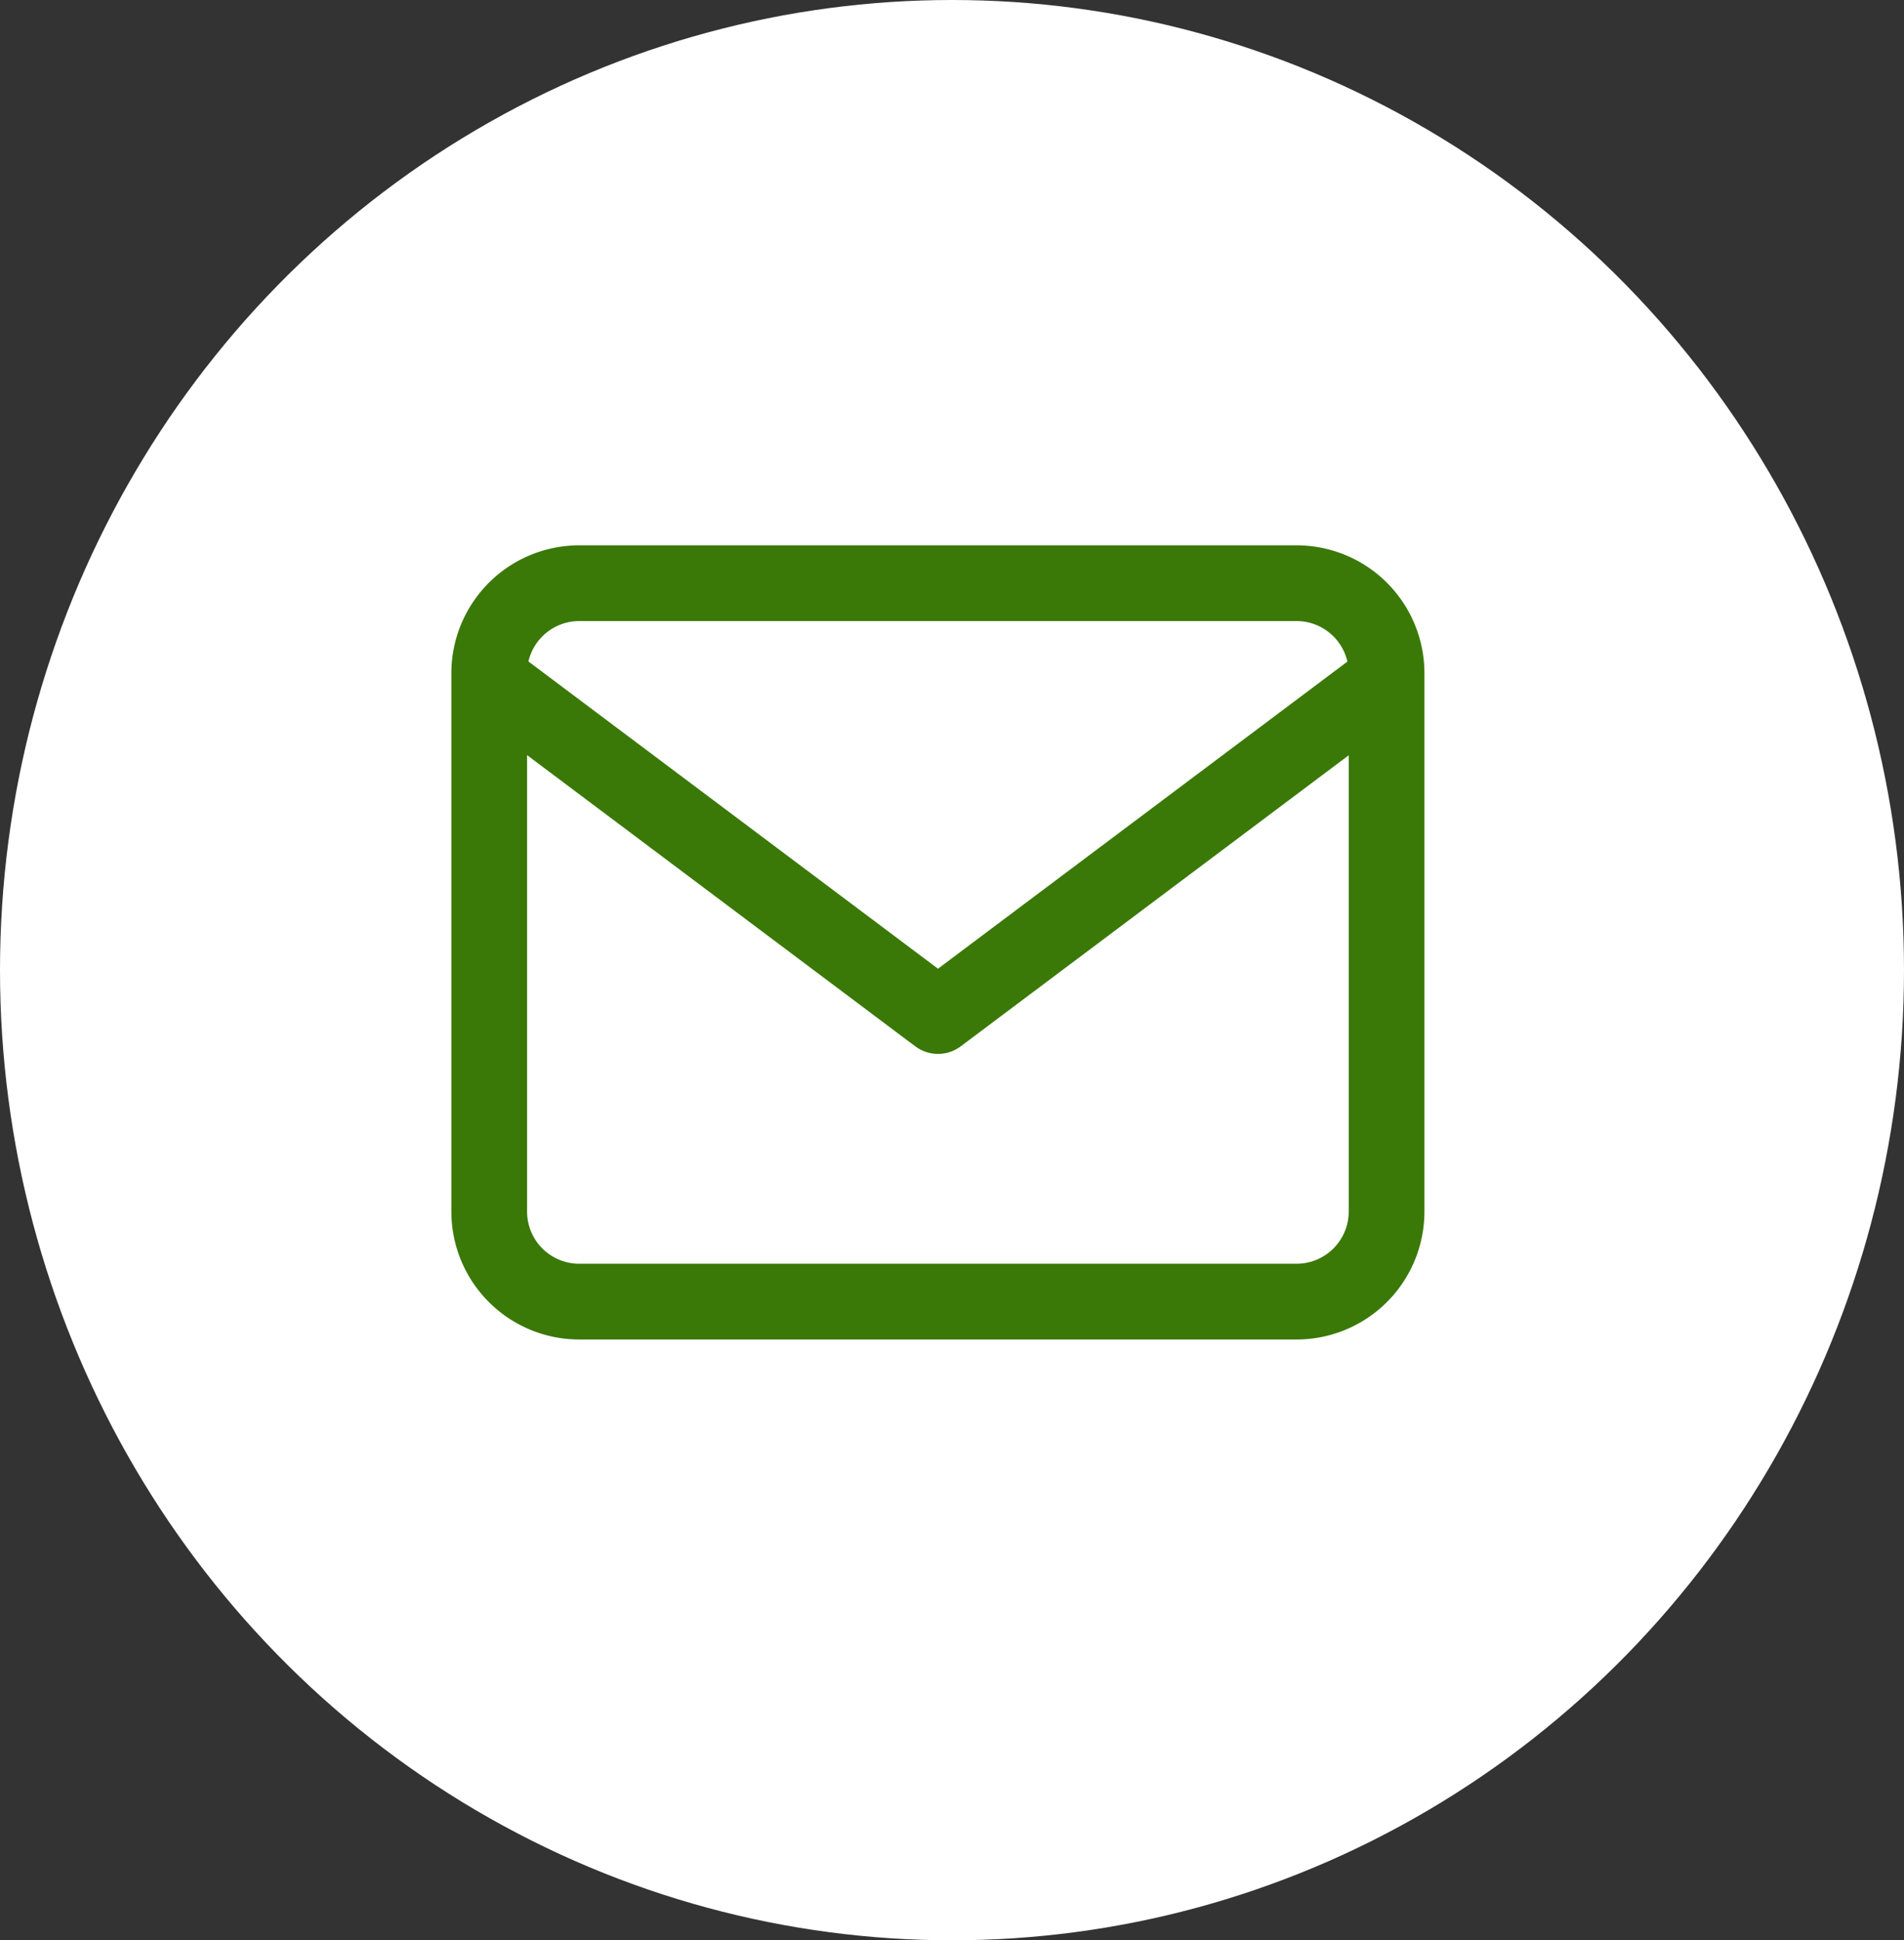
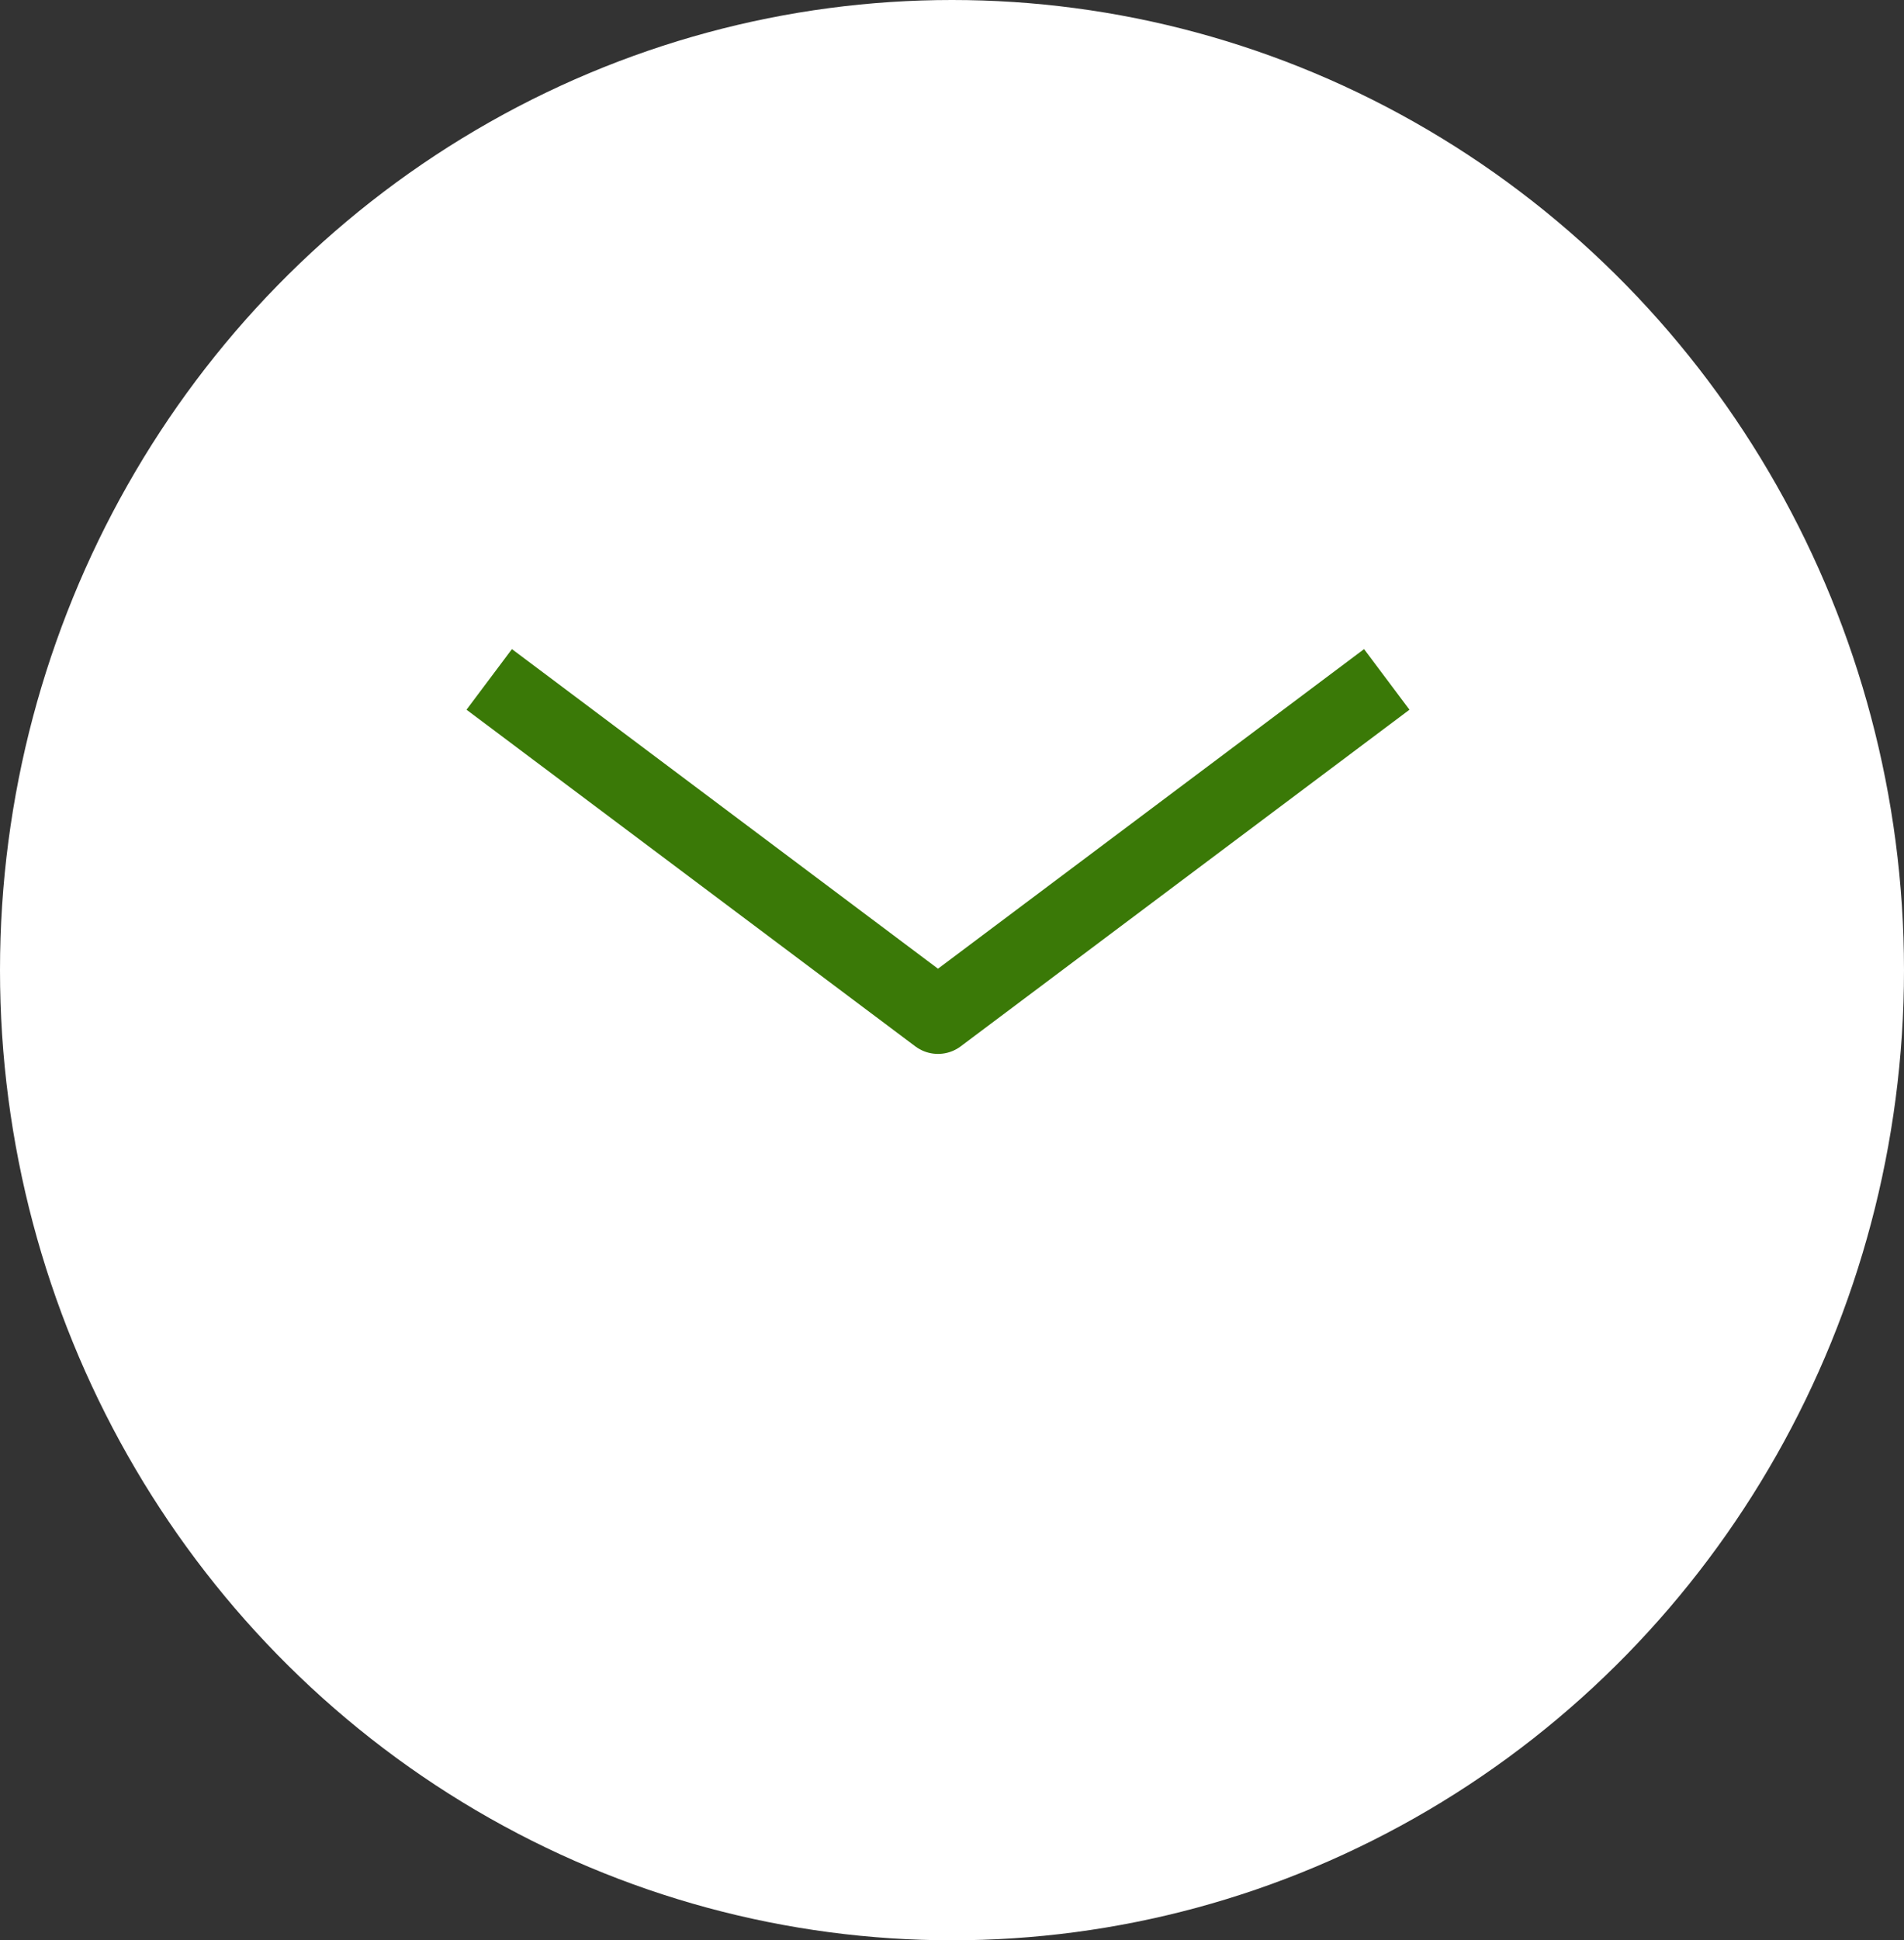
<svg xmlns="http://www.w3.org/2000/svg" data-name="Grupo 10072" width="30.178" height="30.737" viewBox="0 0 30.178 30.737">
  <rect x="0" y="0" width="30.178" height="30.737" fill="#333333" stroke="none" />
  <g data-name="Grupo 10020">
    <g data-name="Grupo 10018">
      <ellipse data-name="Elipse 552" cx="15.089" cy="15.369" rx="15.089" ry="15.369" style="fill:#fff" />
    </g>
  </g>
  <g data-name="Icon feather-mail">
-     <path data-name="Trazado 521" d="M4.423 6H15.8a1.427 1.427 0 0 1 1.423 1.423v8.536a1.427 1.427 0 0 1-1.423 1.422H4.423A1.427 1.427 0 0 1 3 15.958V7.423A1.427 1.427 0 0 1 4.423 6z" transform="translate(4.754 3.239)" style="fill:none;stroke:#3a7907;stroke-linejoin:round;stroke-width:1.2px" />
    <path data-name="Trazado 522" d="m17.226 9-7.113 5.333L3 9" transform="translate(4.754 1.763)" style="fill:none;stroke:#3a7907;stroke-linejoin:round;stroke-width:1.2px" />
  </g>
</svg>